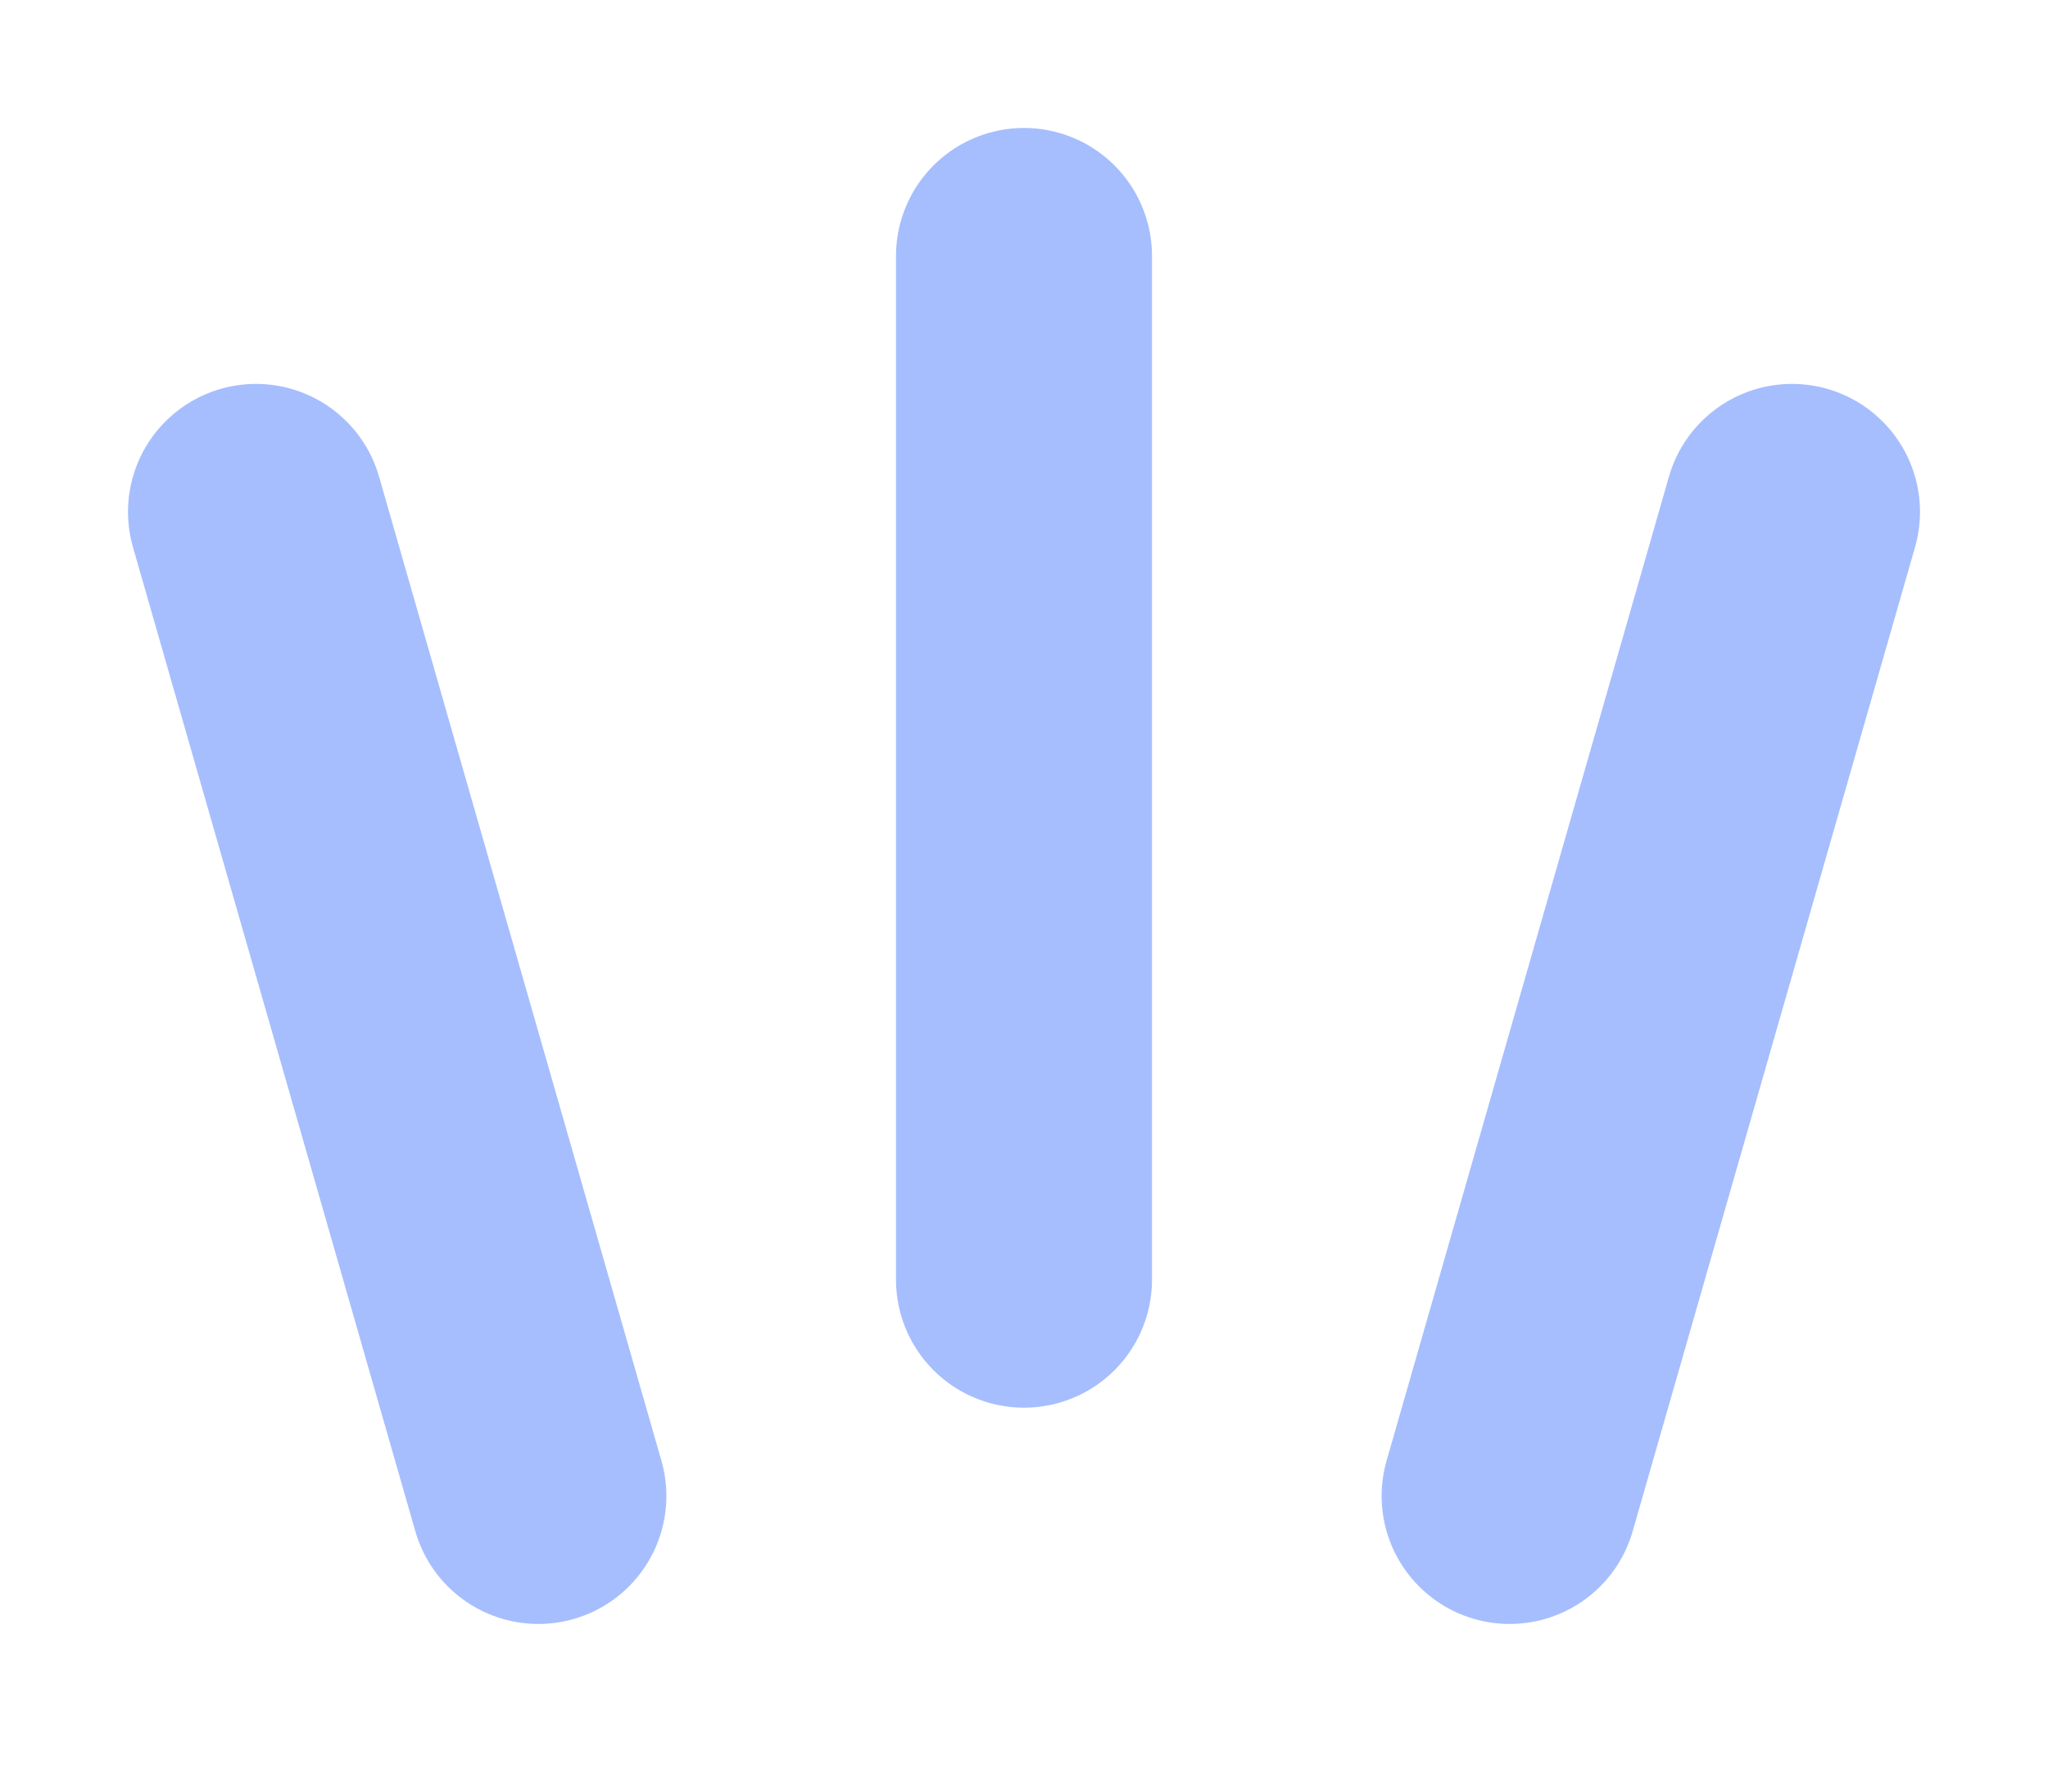
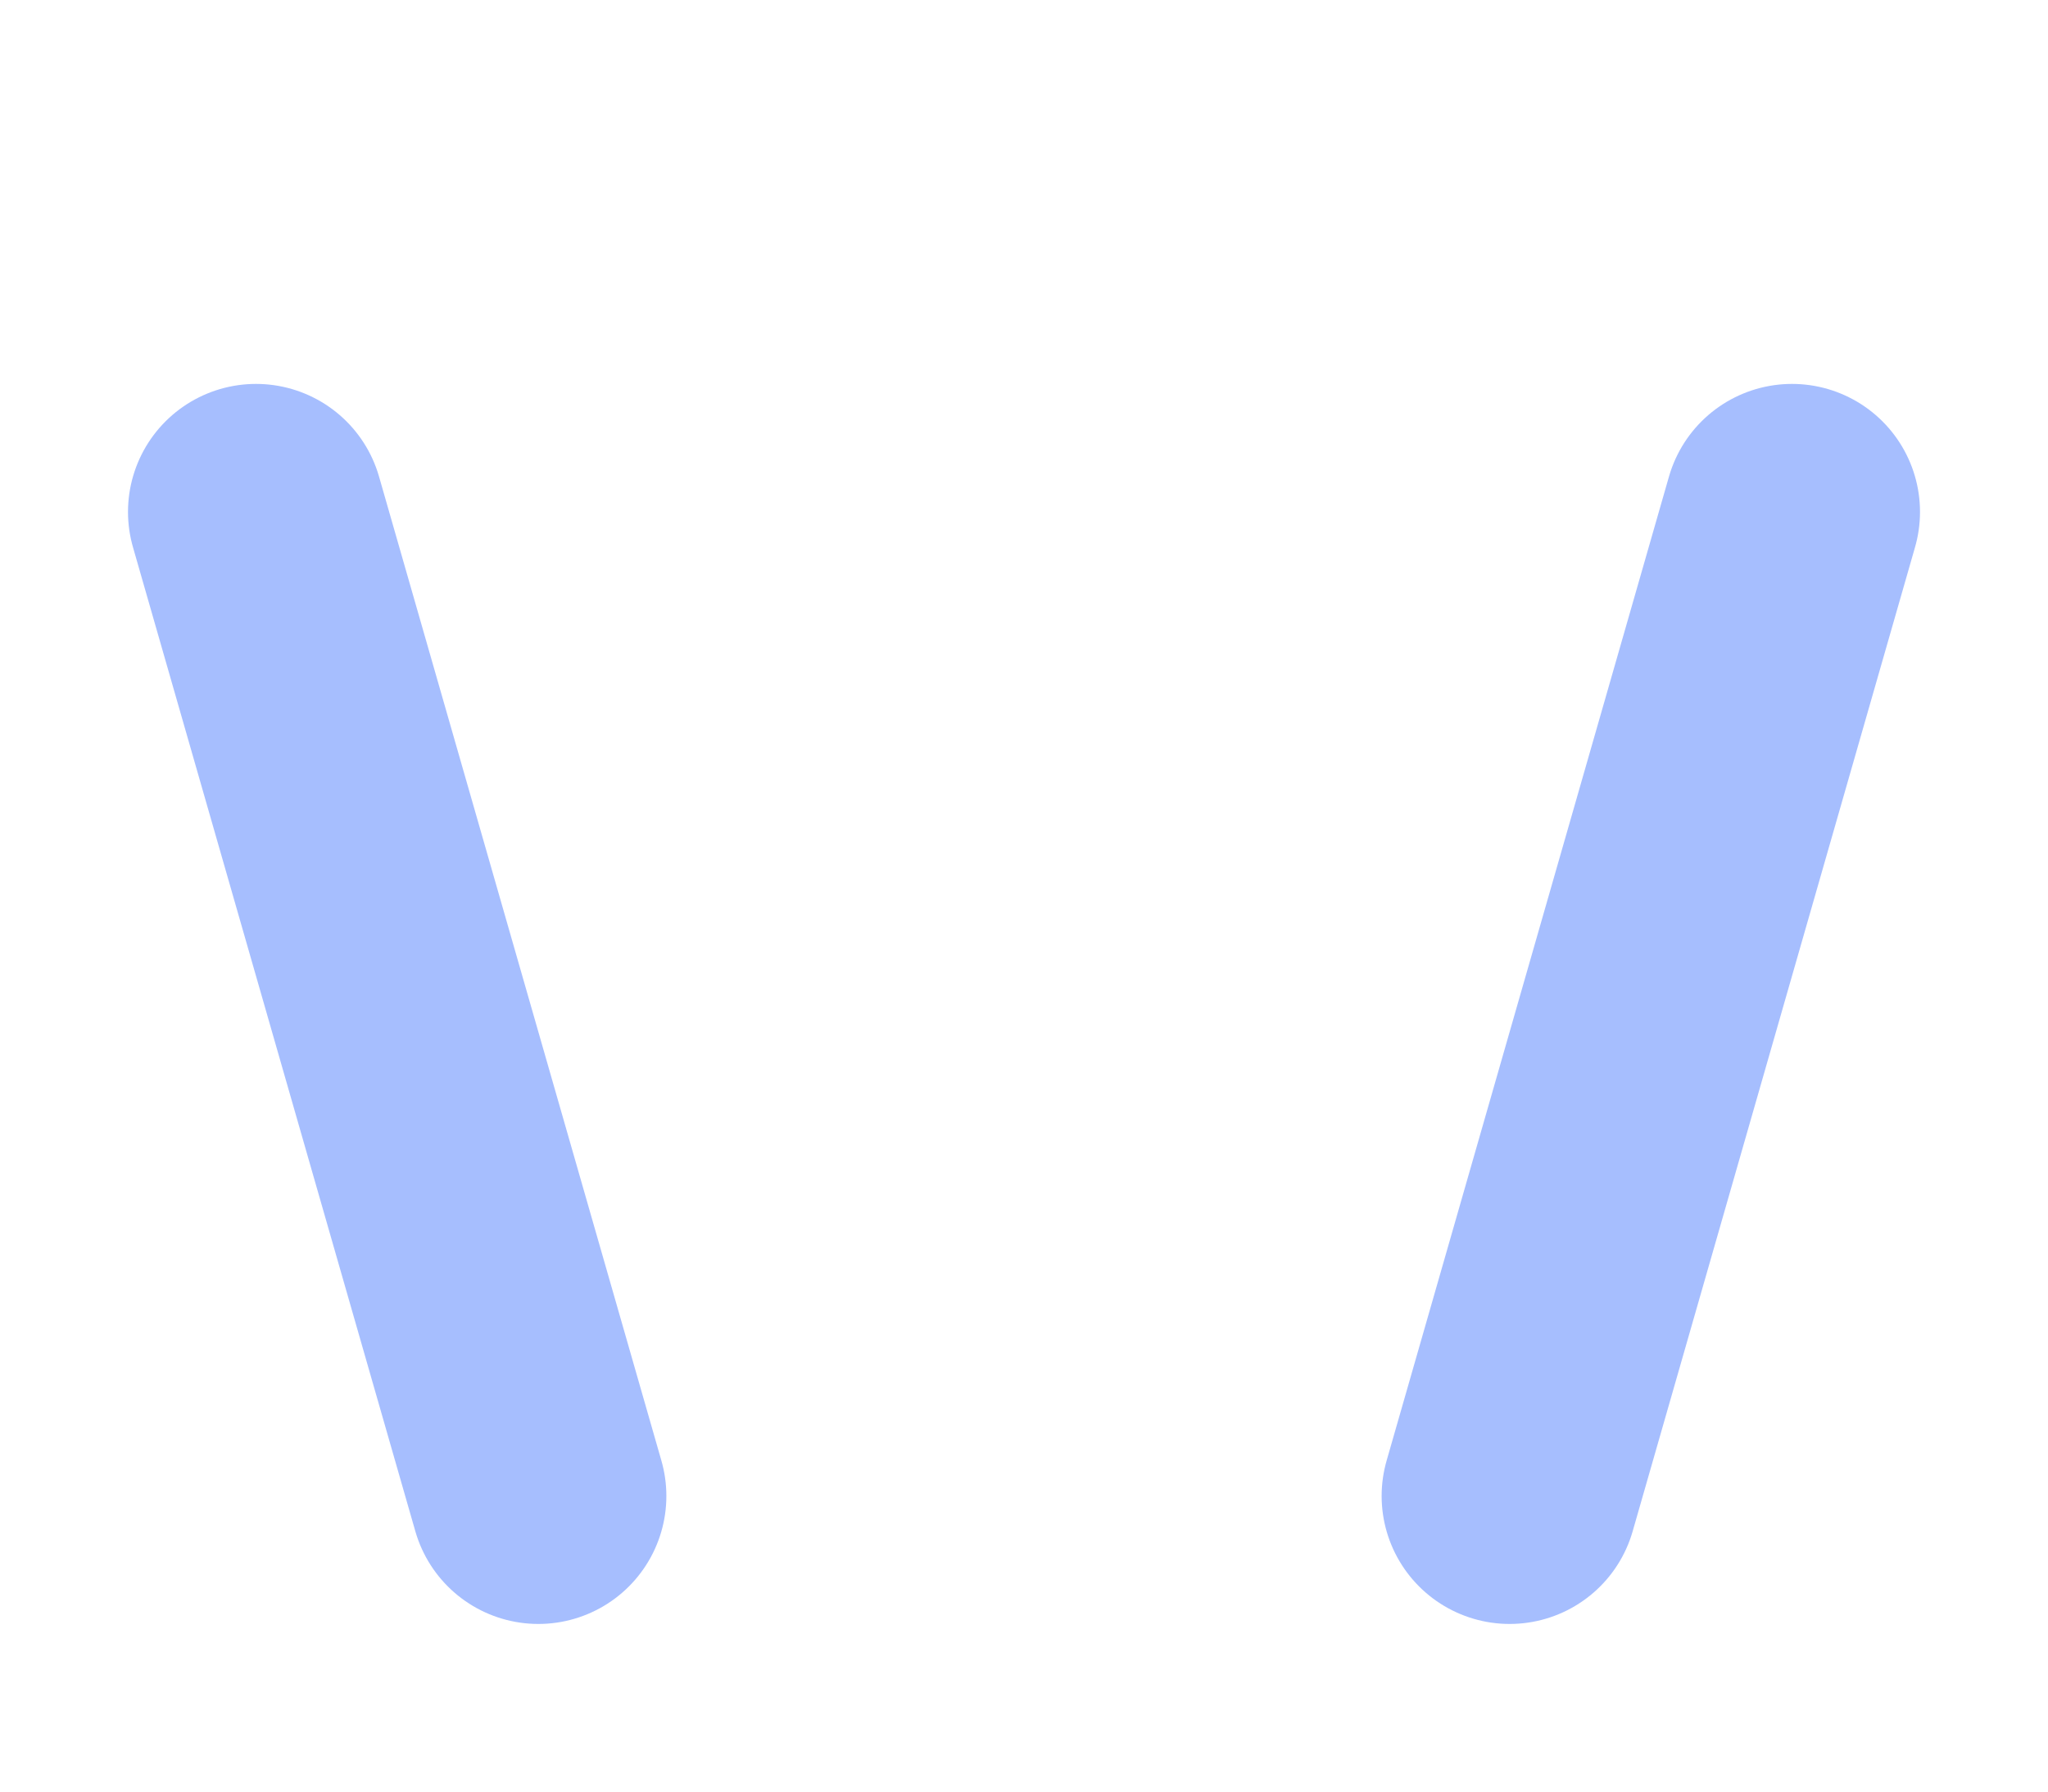
<svg xmlns="http://www.w3.org/2000/svg" width="8" height="7" viewBox="0 0 8 7" fill="none">
  <path d="M1 2L2.103 5.845" stroke="#A6BEFE" stroke-linecap="round" />
  <path d="M7 2L5.897 5.845" stroke="#A6BEFE" stroke-linecap="round" />
-   <path d="M4 1V5" stroke="#A6BEFE" stroke-linecap="round" />
</svg>